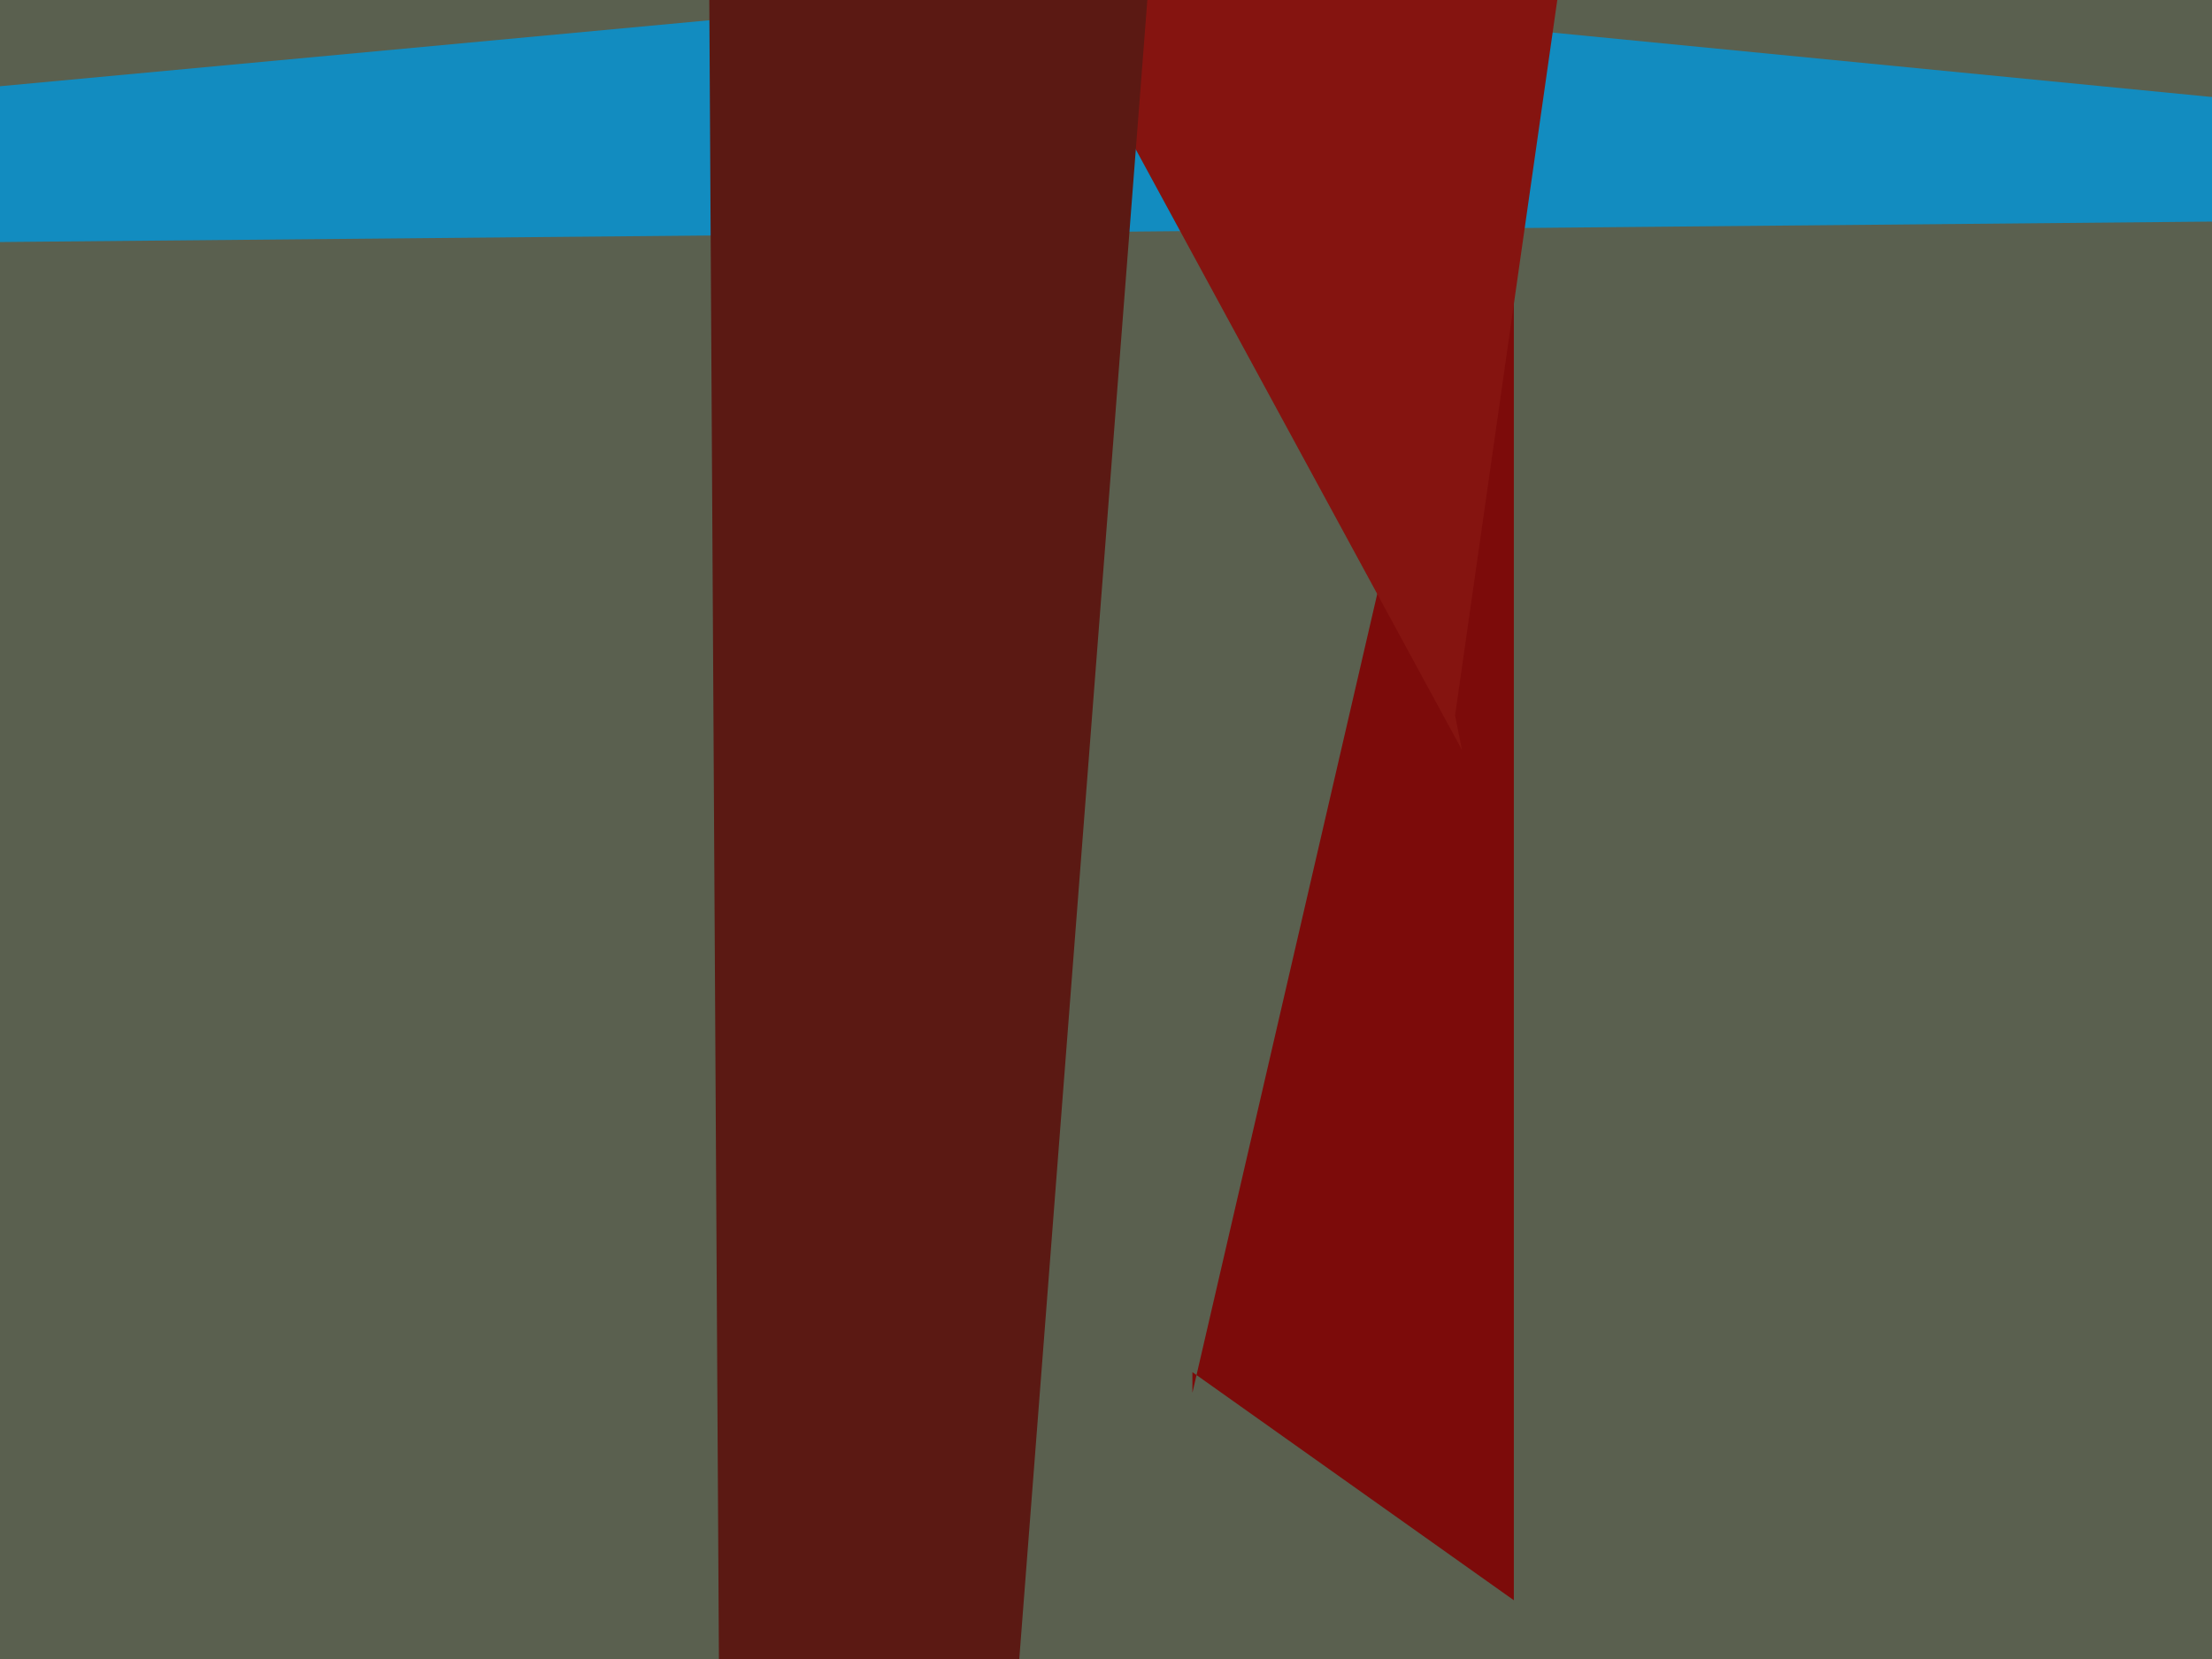
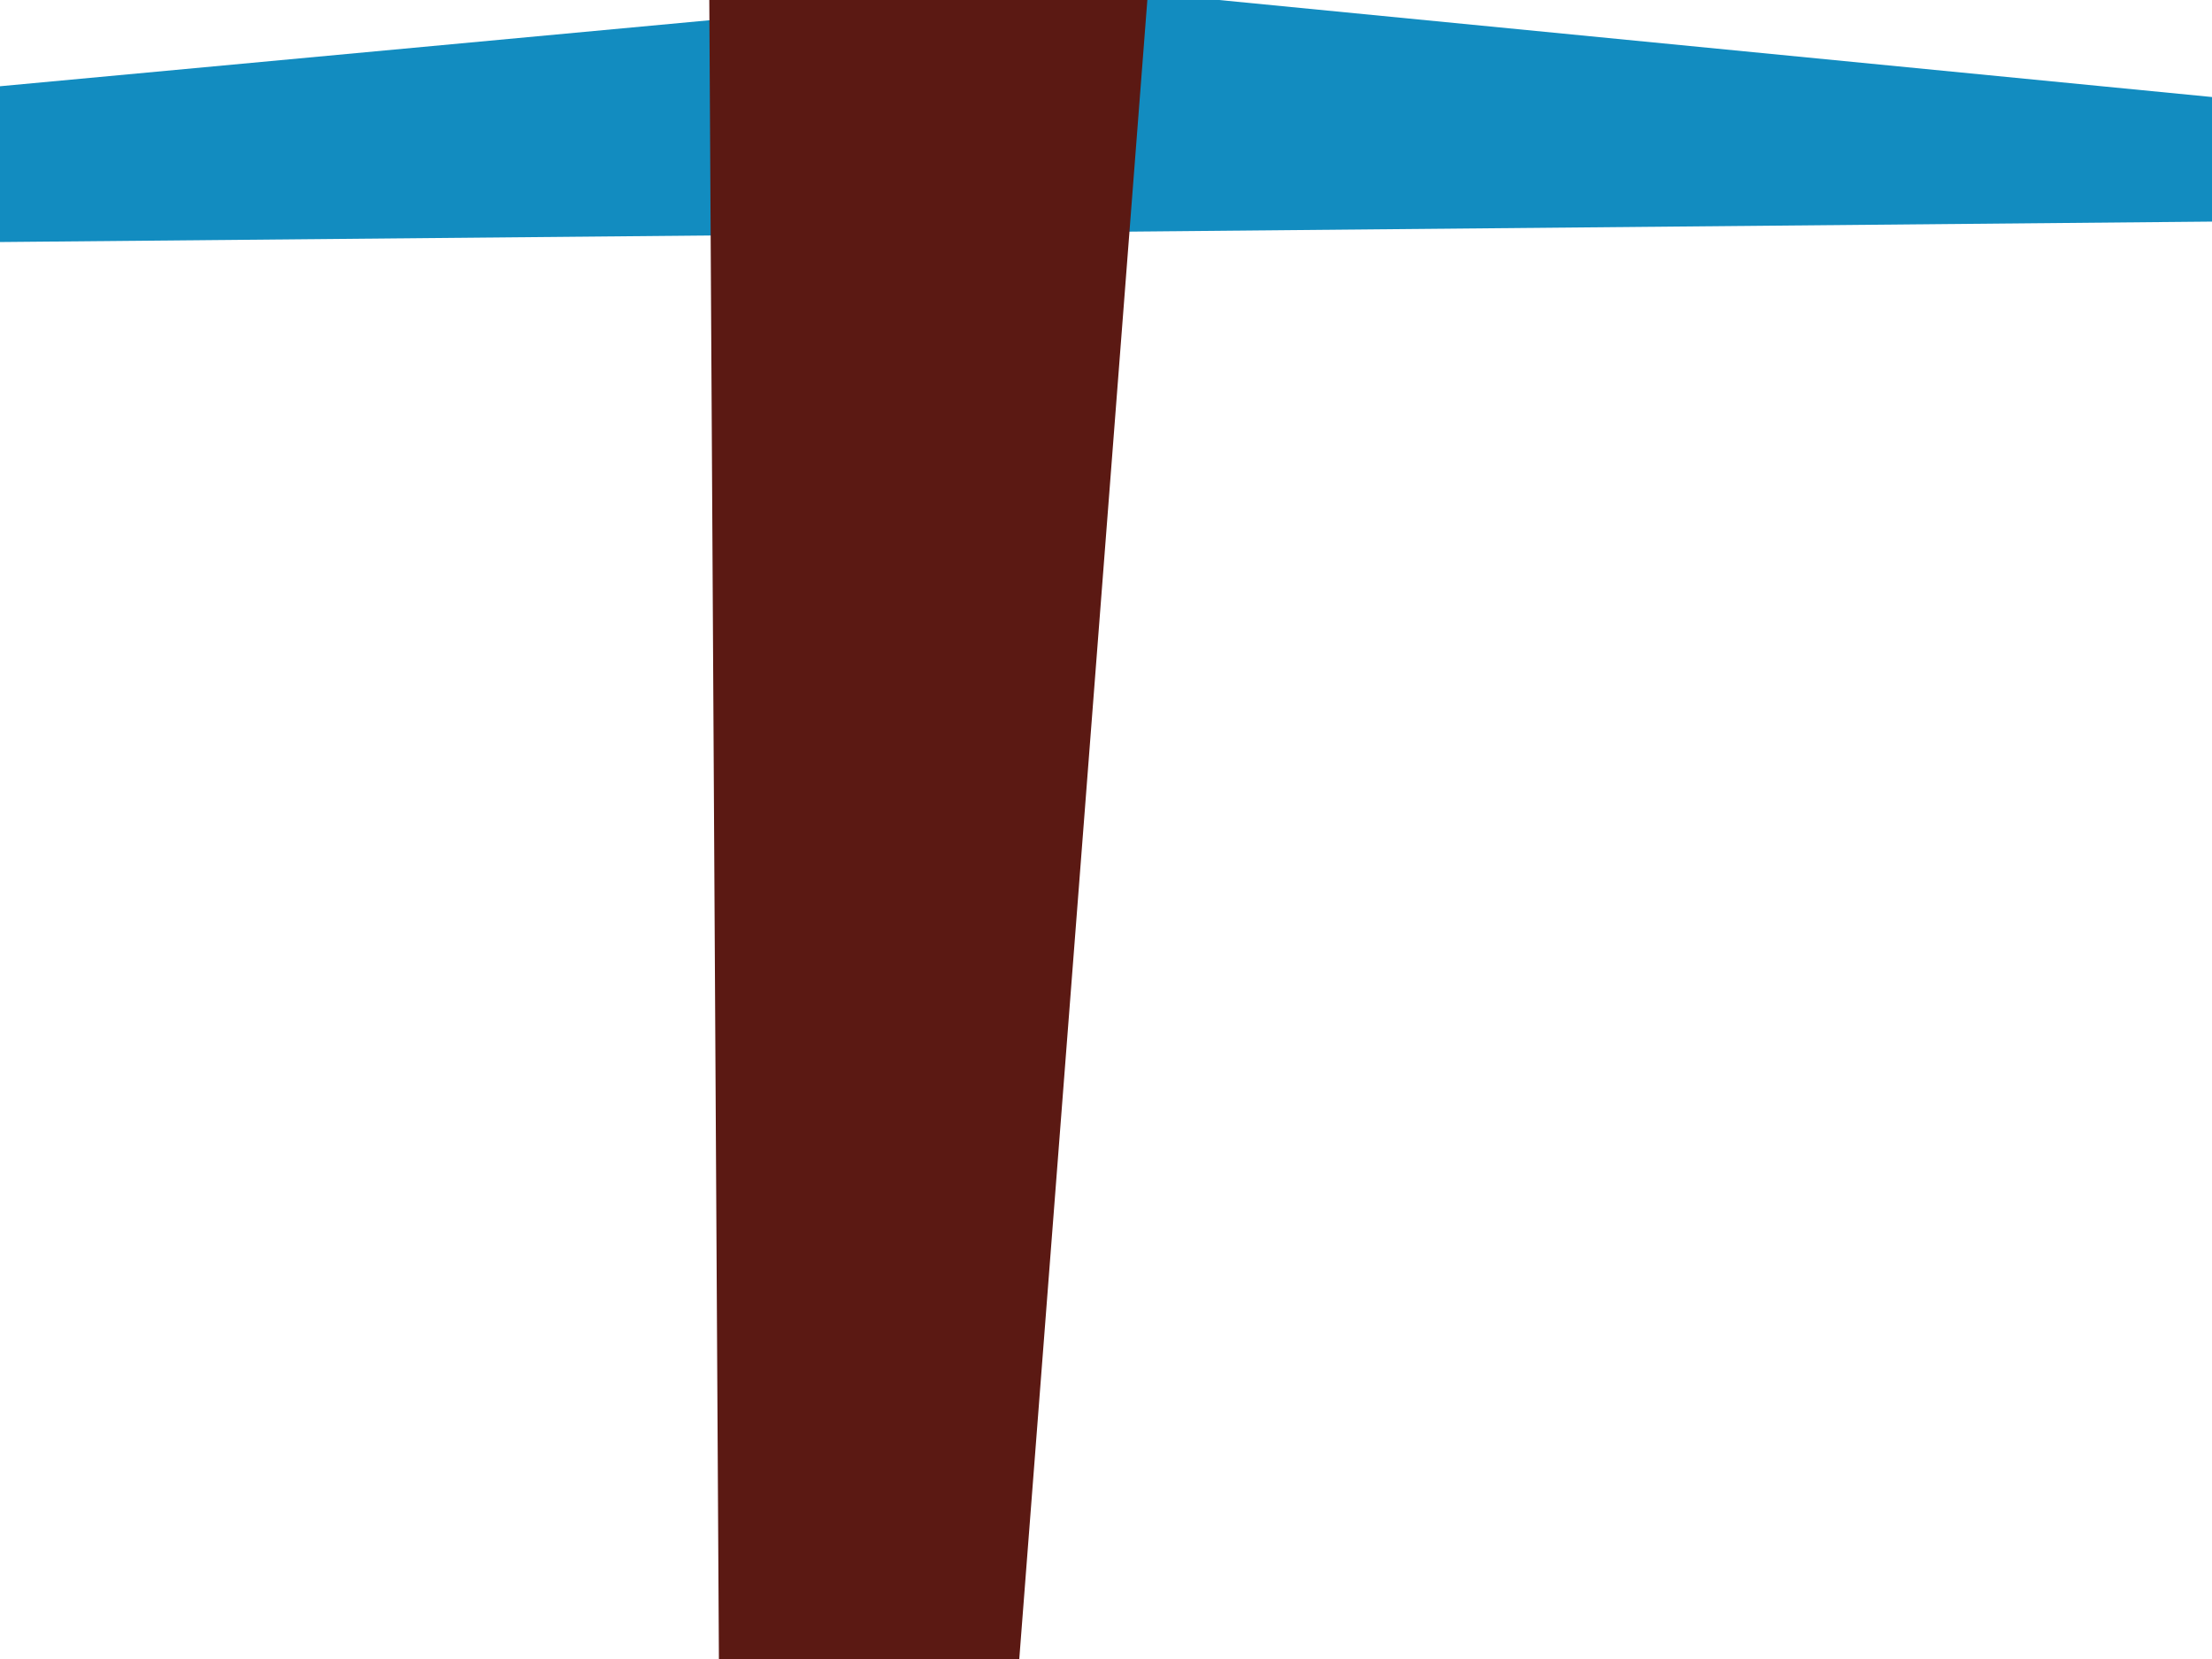
<svg xmlns="http://www.w3.org/2000/svg" width="640px" height="480px">
-   <rect width="640" height="480" fill="rgb(90,96,79)" />
  <polygon points="-538,75 977,61 322,-3 322,-5" fill="rgb(18,140,192)" />
-   <polygon points="438,1 438,463 345,397 345,403" fill="rgb(124,11,10)" />
-   <polygon points="316,20 484,-234 421,207 423,217" fill="rgb(133,20,16)" />
  <polygon points="205,-38 342,-130 278,699 209,652" fill="rgb(91,25,19)" />
</svg>